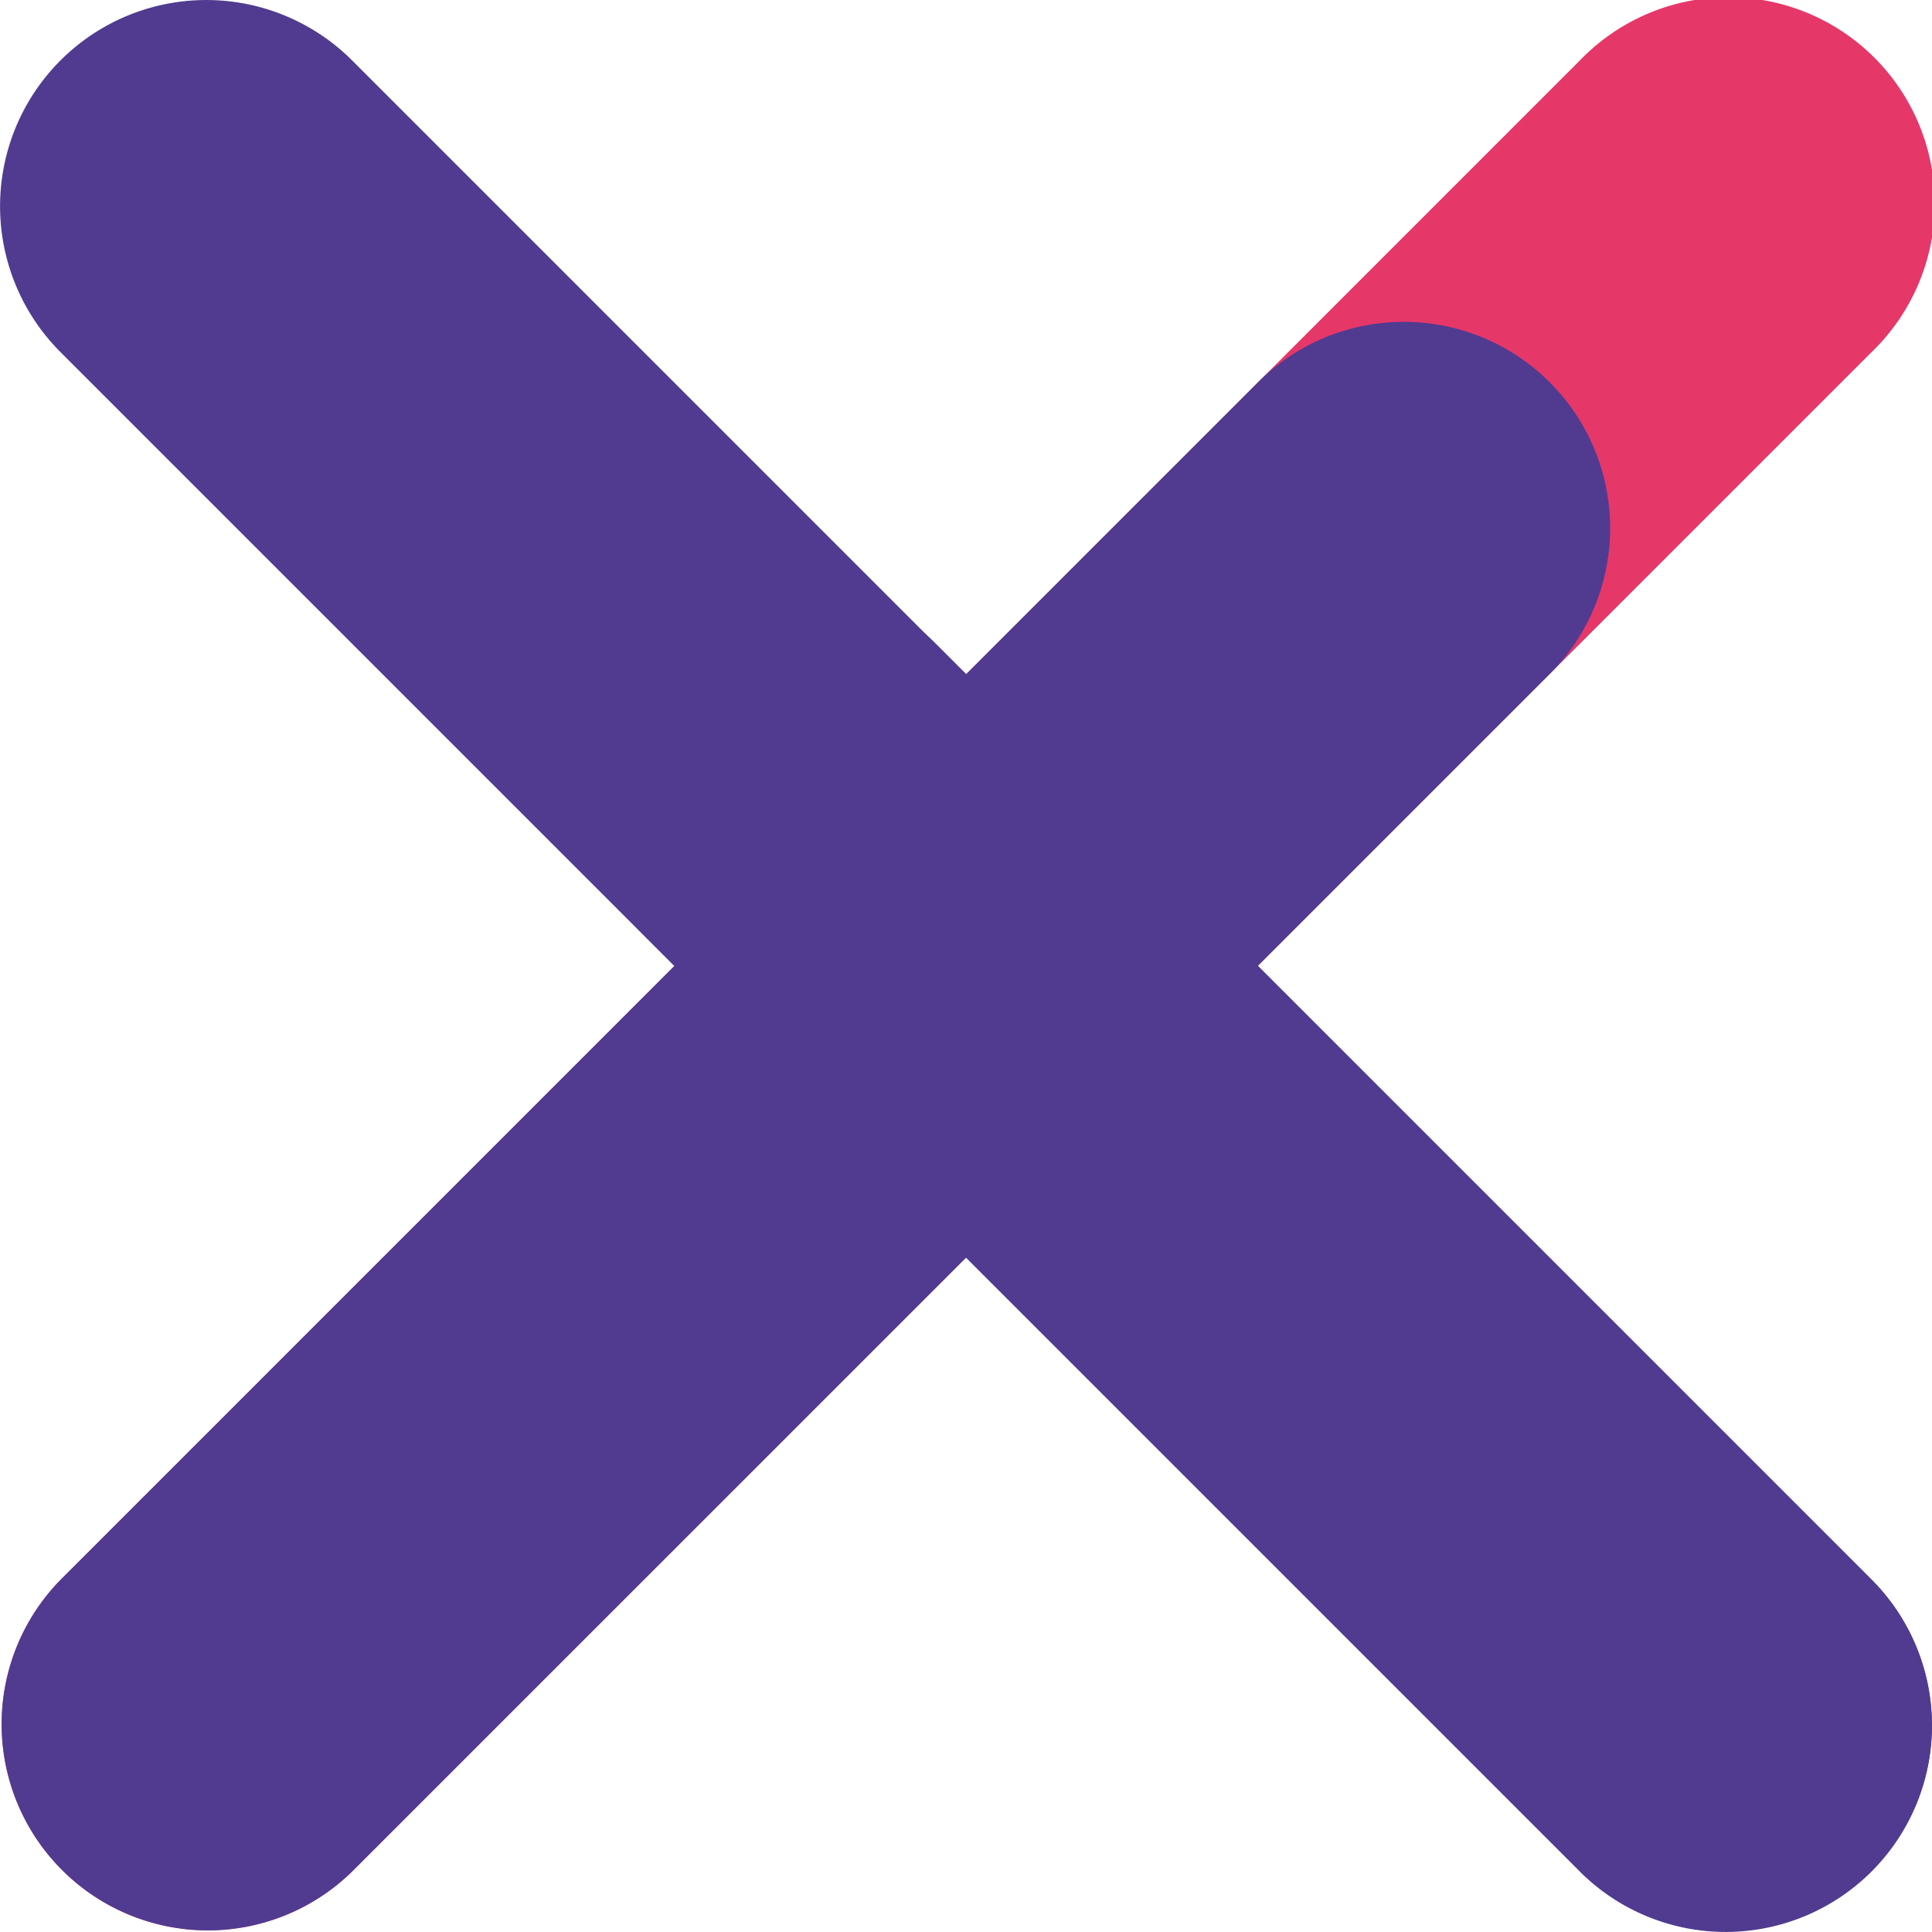
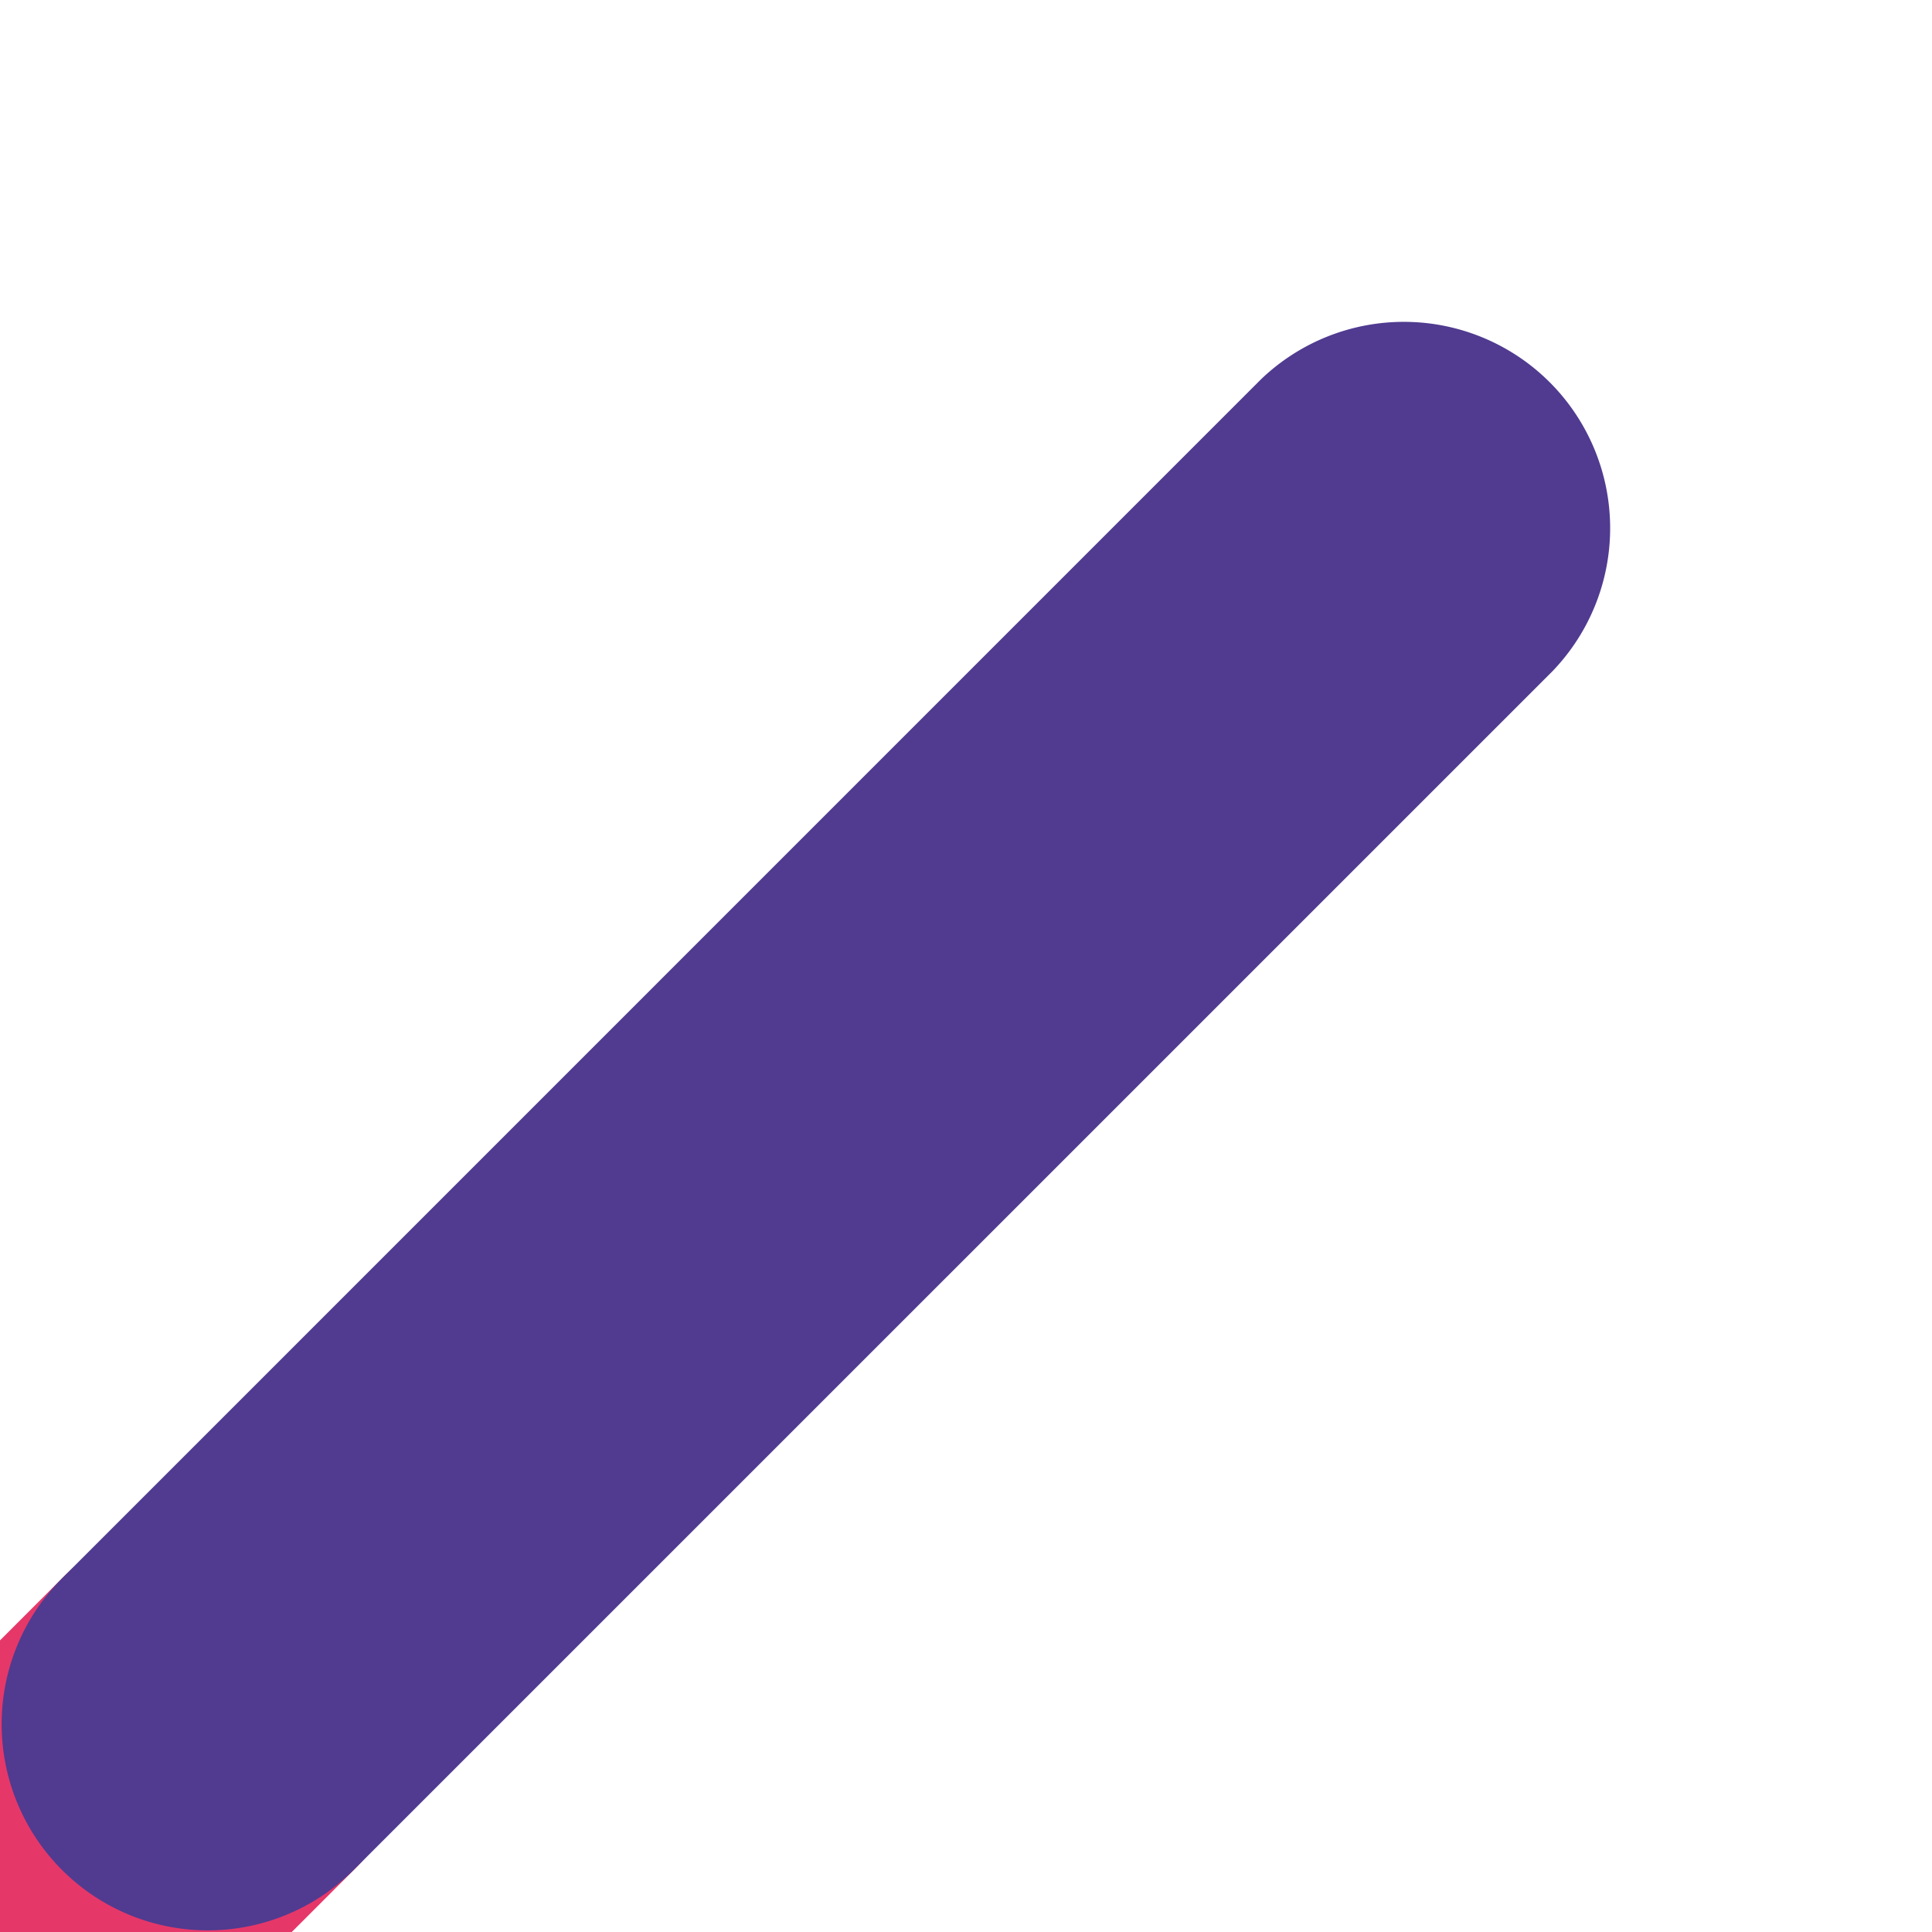
<svg xmlns="http://www.w3.org/2000/svg" id="Grupo_1109" data-name="Grupo 1109" width="22.804" height="22.804" viewBox="0 0 22.804 22.804">
-   <path id="Caminho_4078" data-name="Caminho 4078" d="M696.724,209.977l17.934-17.935a2.435,2.435,0,1,1,3.443,3.443l-17.935,17.934a2.434,2.434,0,0,1-3.442-3.442Z" transform="translate(-696.01 -191.329)" fill="#e63769" />
+   <path id="Caminho_4078" data-name="Caminho 4078" d="M696.724,209.977a2.435,2.435,0,1,1,3.443,3.443l-17.935,17.934a2.434,2.434,0,0,1-3.442-3.442Z" transform="translate(-696.01 -191.329)" fill="#e63769" />
  <path id="Caminho_4079" data-name="Caminho 4079" d="M696.724,210.079l14.167-14.168a2.435,2.435,0,0,1,3.443,3.443l-14.168,14.167a2.434,2.434,0,0,1-3.442-3.442Z" transform="translate(-696.01 -191.431)" fill="#503b90" />
-   <path id="Caminho_4080" data-name="Caminho 4080" d="M714.658,213.419l-17.934-17.934a2.434,2.434,0,1,1,3.442-3.443L718.1,209.977a2.434,2.434,0,0,1-3.443,3.442Z" transform="translate(-696.01 -191.329)" fill="#503b90" />
-   <path id="Caminho_4081" data-name="Caminho 4081" d="M714.844,213.6l-11.049-11.049a2.434,2.434,0,1,1,3.442-3.443l11.05,11.05a2.434,2.434,0,0,1-3.443,3.442Z" transform="translate(-696.196 -191.515)" fill="#503b90" />
</svg>